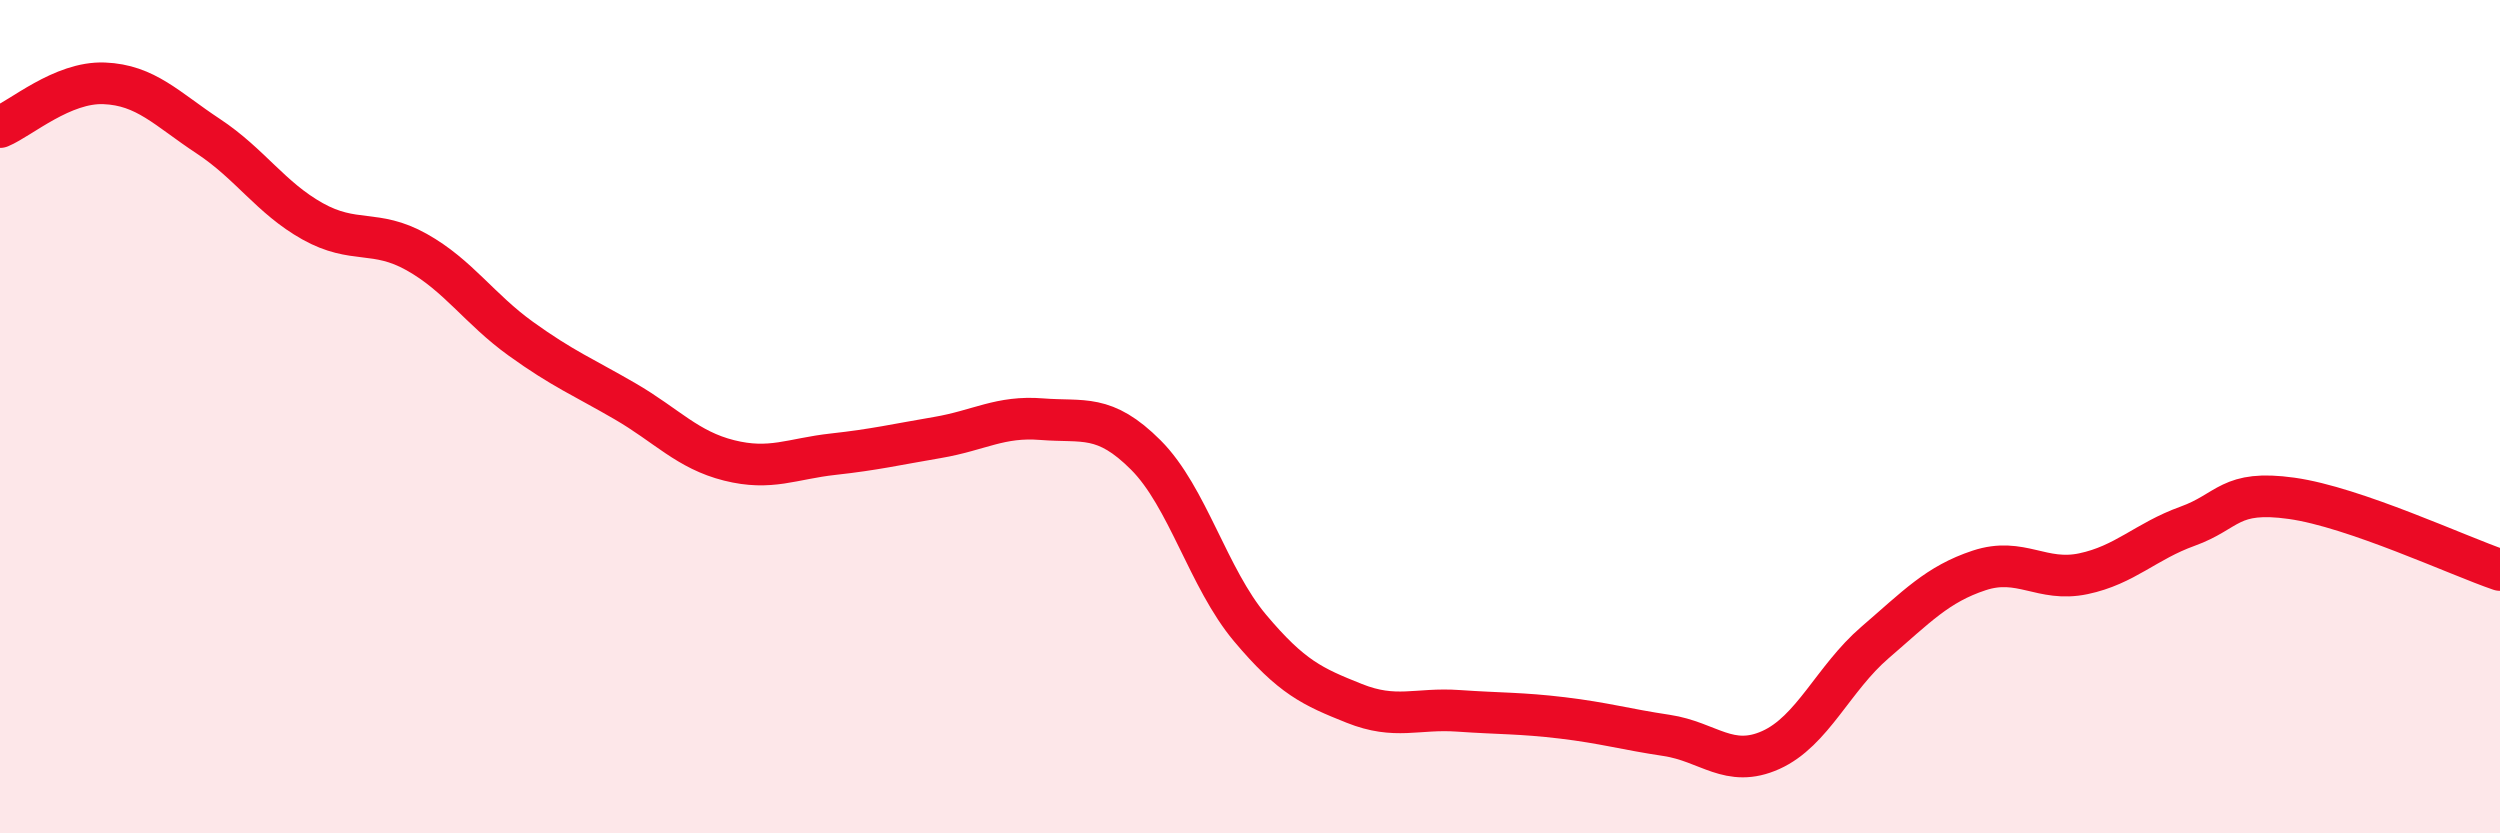
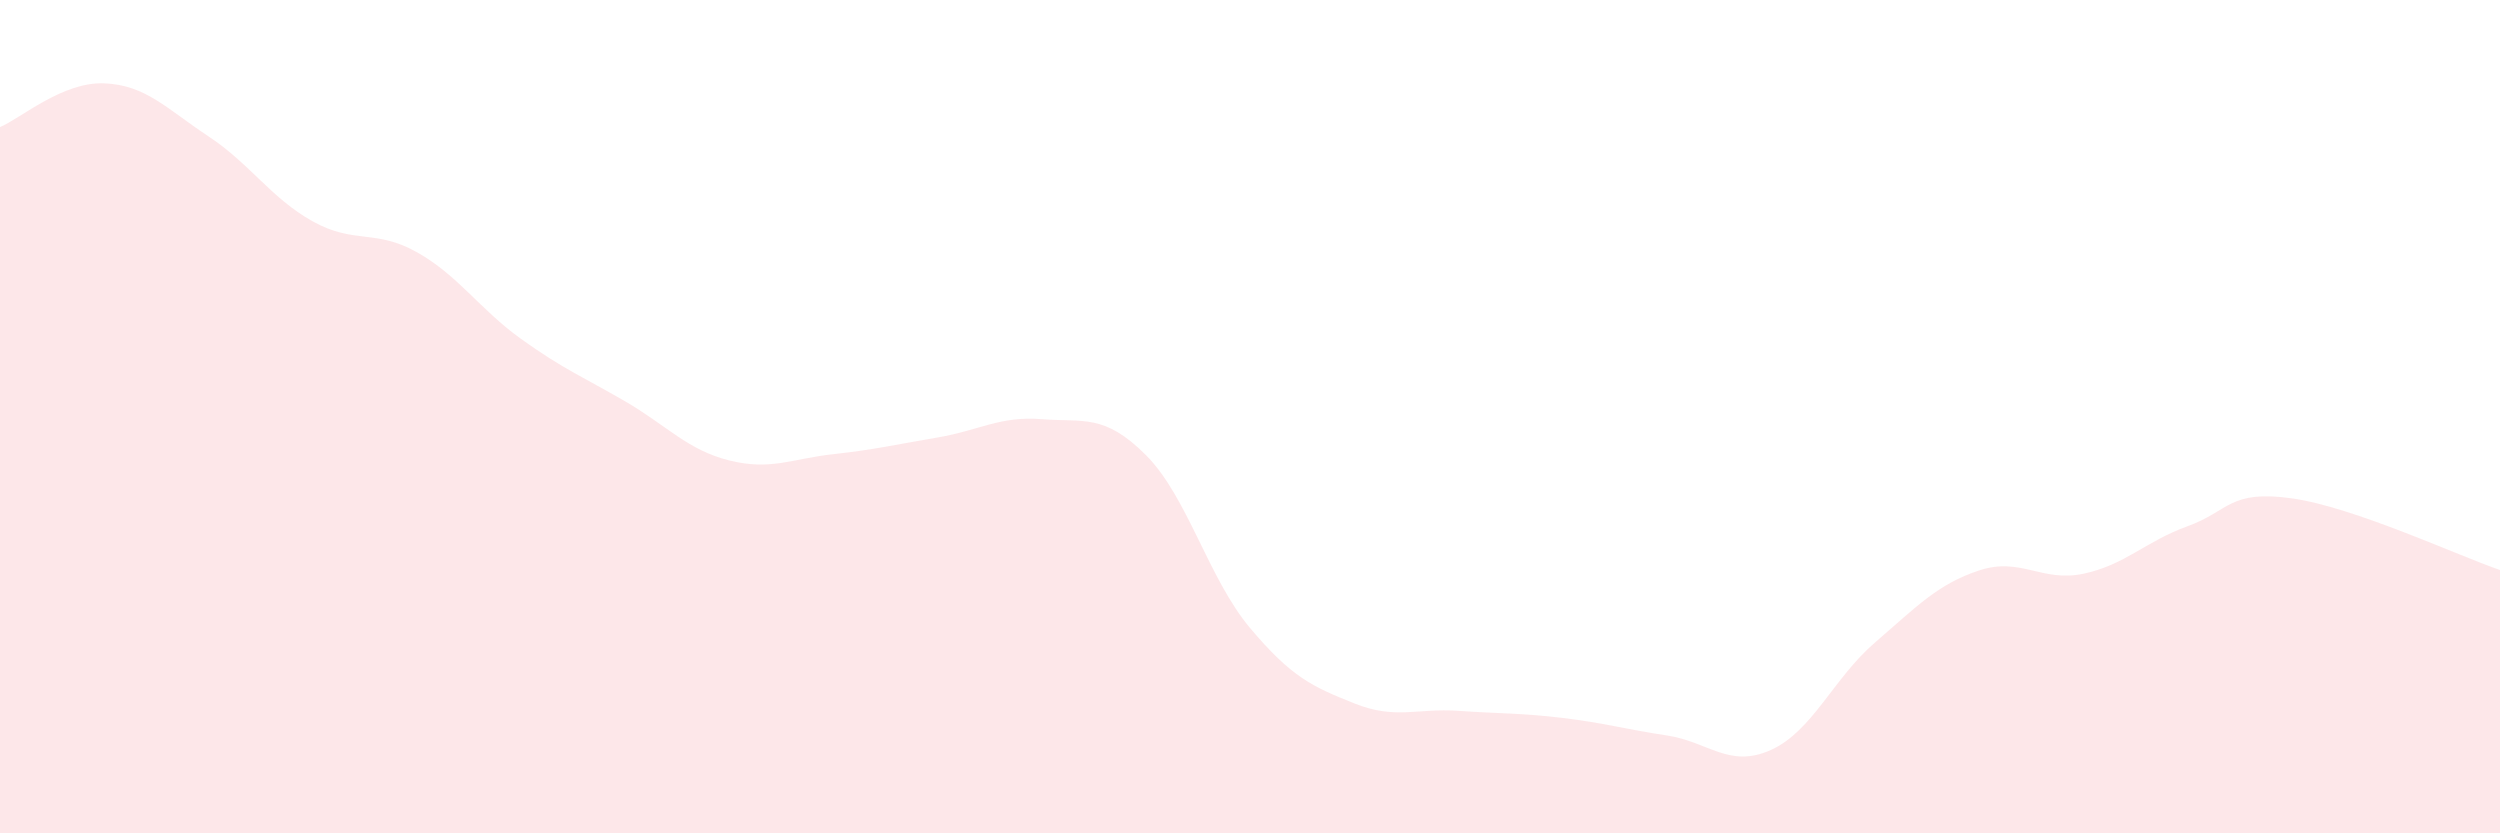
<svg xmlns="http://www.w3.org/2000/svg" width="60" height="20" viewBox="0 0 60 20">
  <path d="M 0,3.05 C 0.5,2.84 1.5,1.96 2.5,2 C 3.5,2.04 4,2.61 5,3.27 C 6,3.93 6.5,4.75 7.5,5.31 C 8.5,5.87 9,5.49 10,6.05 C 11,6.61 11.5,7.41 12.5,8.13 C 13.5,8.85 14,9.05 15,9.63 C 16,10.21 16.5,10.8 17.5,11.05 C 18.5,11.3 19,11.01 20,10.9 C 21,10.79 21.5,10.67 22.5,10.5 C 23.5,10.33 24,9.98 25,10.06 C 26,10.14 26.5,9.92 27.5,10.92 C 28.5,11.92 29,13.88 30,15.07 C 31,16.26 31.5,16.48 32.5,16.88 C 33.5,17.28 34,16.99 35,17.06 C 36,17.13 36.5,17.11 37.5,17.23 C 38.5,17.35 39,17.5 40,17.65 C 41,17.8 41.5,18.45 42.5,18 C 43.5,17.55 44,16.28 45,15.42 C 46,14.56 46.5,14.02 47.5,13.69 C 48.5,13.36 49,13.98 50,13.77 C 51,13.56 51.5,12.99 52.5,12.63 C 53.5,12.27 53.5,11.75 55,11.96 C 56.5,12.17 59,13.34 60,13.68L60 20L0 20Z" fill="#EB0A25" opacity="0.1" stroke-linecap="round" stroke-linejoin="round" />
-   <path d="M 0,3.05 C 0.5,2.84 1.5,1.96 2.5,2 C 3.5,2.04 4,2.61 5,3.27 C 6,3.93 6.5,4.75 7.5,5.31 C 8.5,5.87 9,5.49 10,6.05 C 11,6.61 11.5,7.41 12.5,8.13 C 13.5,8.85 14,9.05 15,9.63 C 16,10.21 16.5,10.8 17.5,11.05 C 18.5,11.3 19,11.01 20,10.9 C 21,10.79 21.5,10.67 22.5,10.5 C 23.5,10.33 24,9.98 25,10.06 C 26,10.14 26.5,9.92 27.5,10.92 C 28.5,11.92 29,13.88 30,15.07 C 31,16.26 31.5,16.48 32.5,16.88 C 33.5,17.28 34,16.99 35,17.06 C 36,17.13 36.5,17.11 37.5,17.23 C 38.5,17.35 39,17.5 40,17.65 C 41,17.8 41.5,18.45 42.5,18 C 43.5,17.55 44,16.28 45,15.42 C 46,14.56 46.5,14.02 47.5,13.69 C 48.5,13.36 49,13.98 50,13.77 C 51,13.56 51.5,12.99 52.5,12.63 C 53.5,12.27 53.5,11.75 55,11.96 C 56.5,12.17 59,13.34 60,13.68" stroke="#EB0A25" stroke-width="1" fill="none" stroke-linecap="round" stroke-linejoin="round" />
</svg>